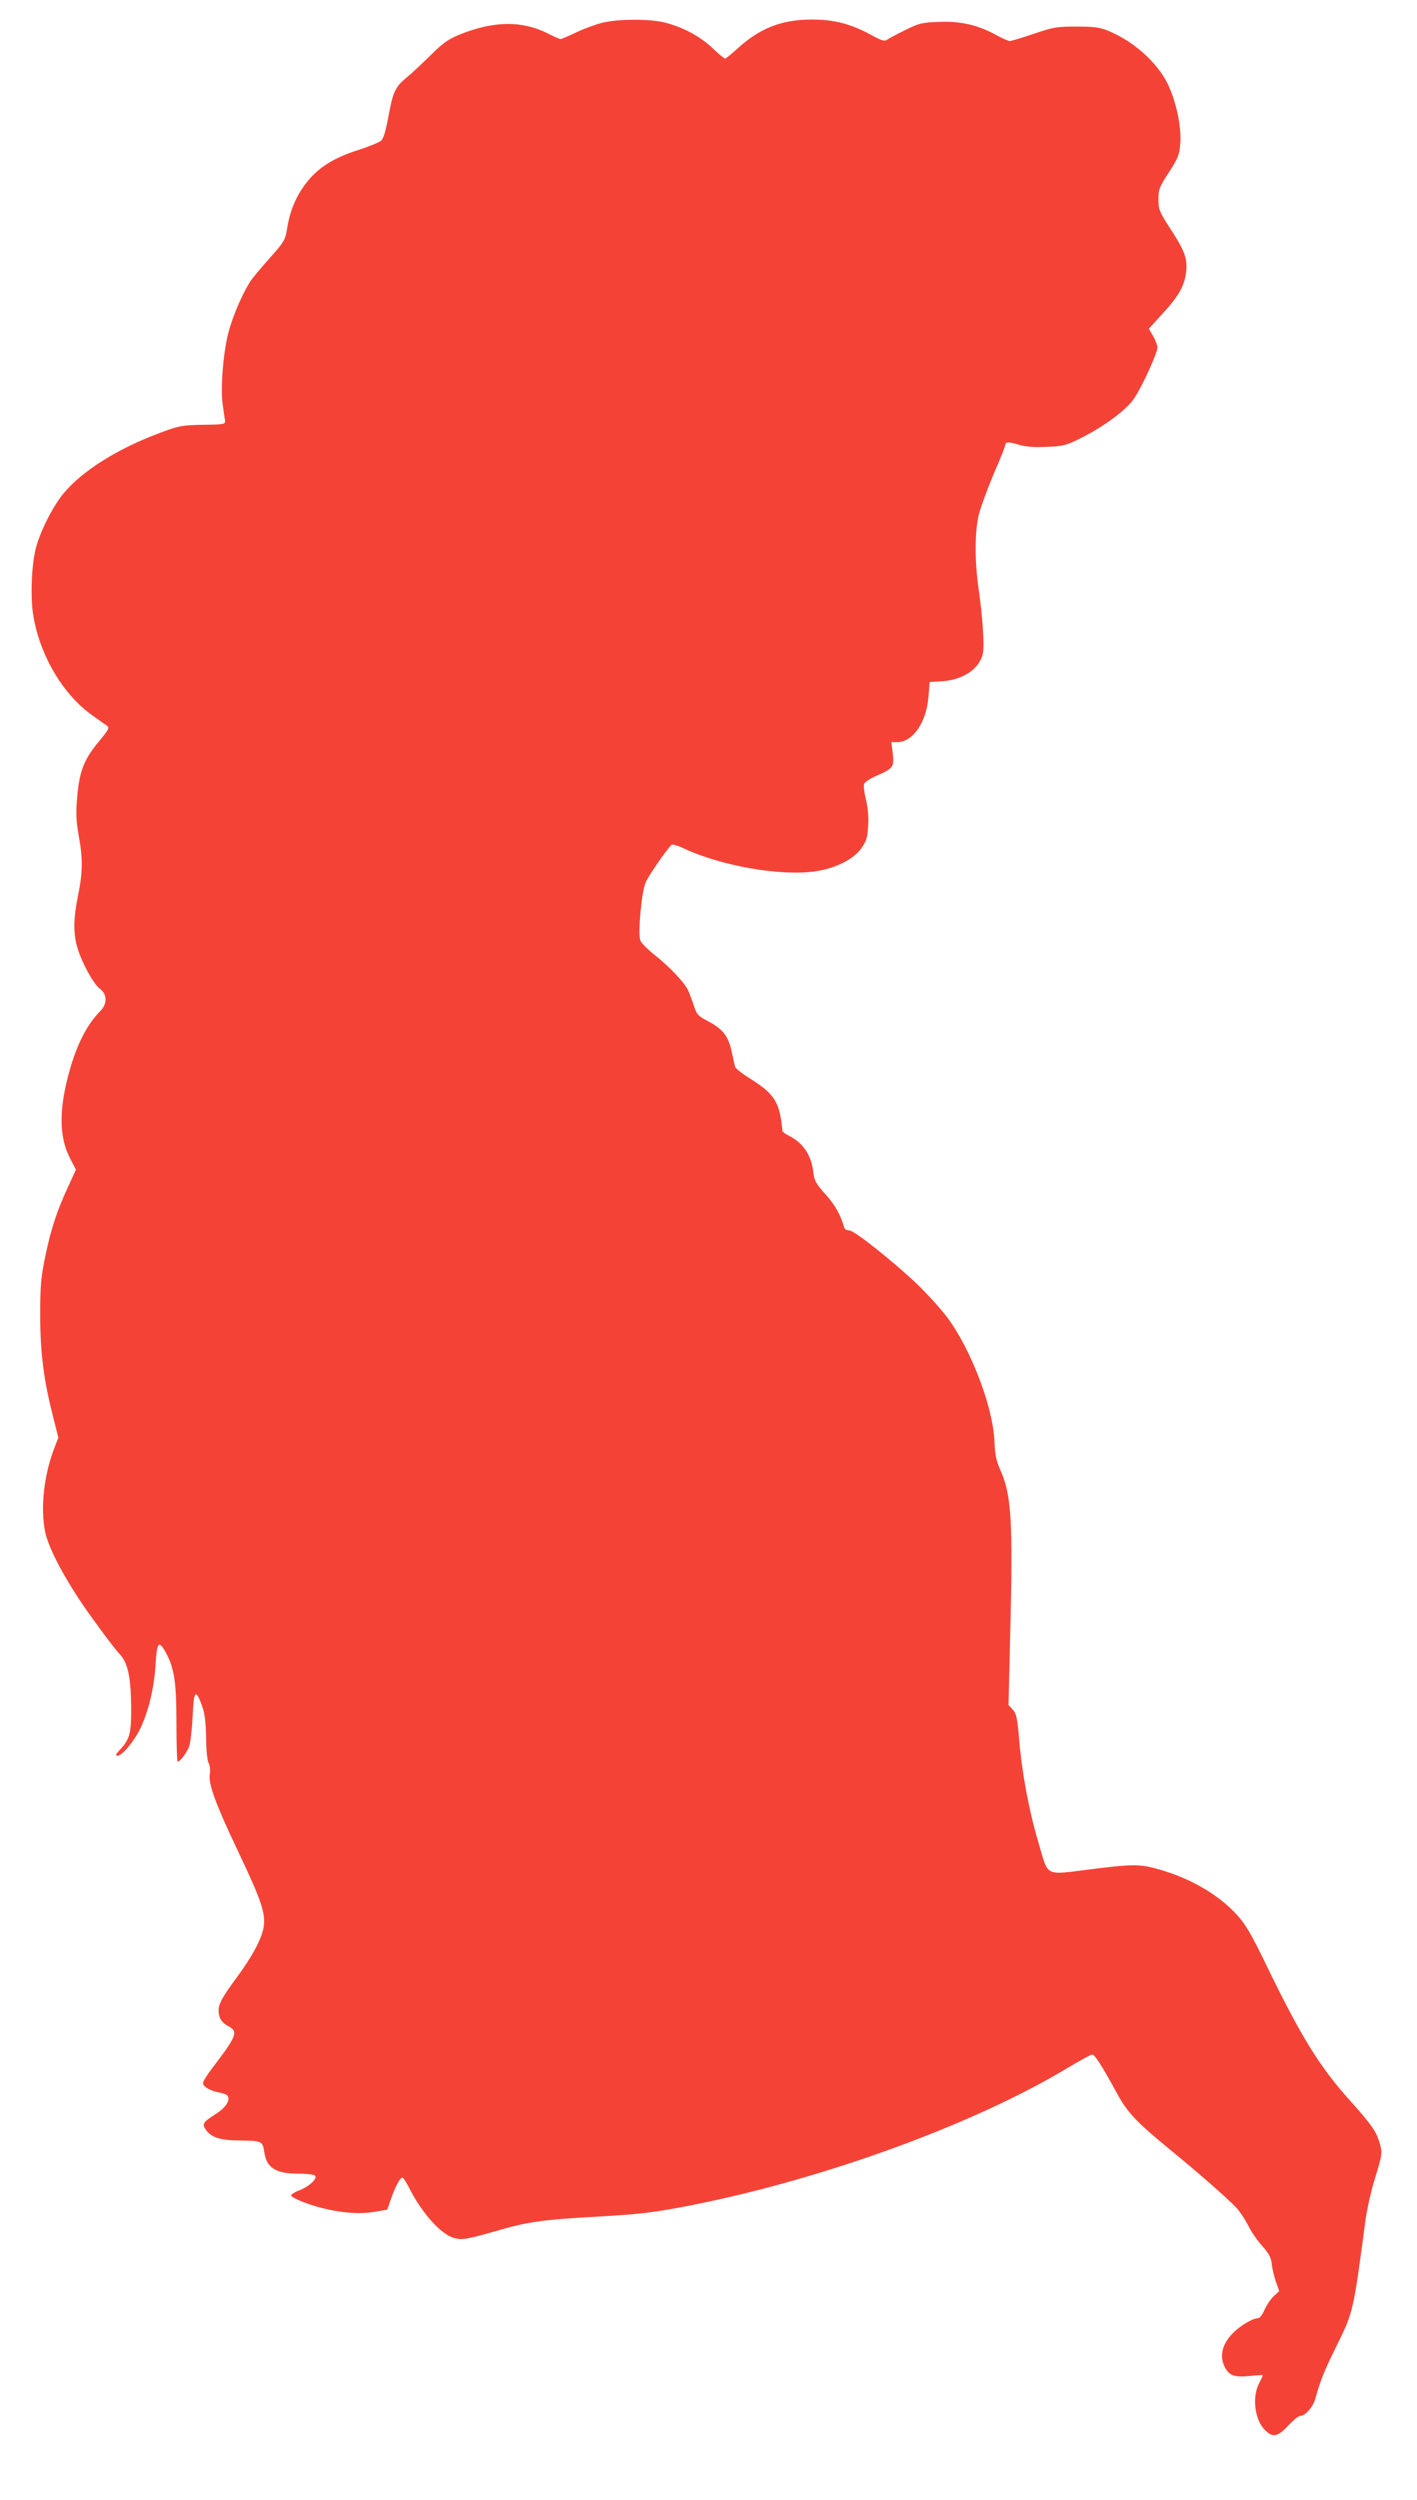
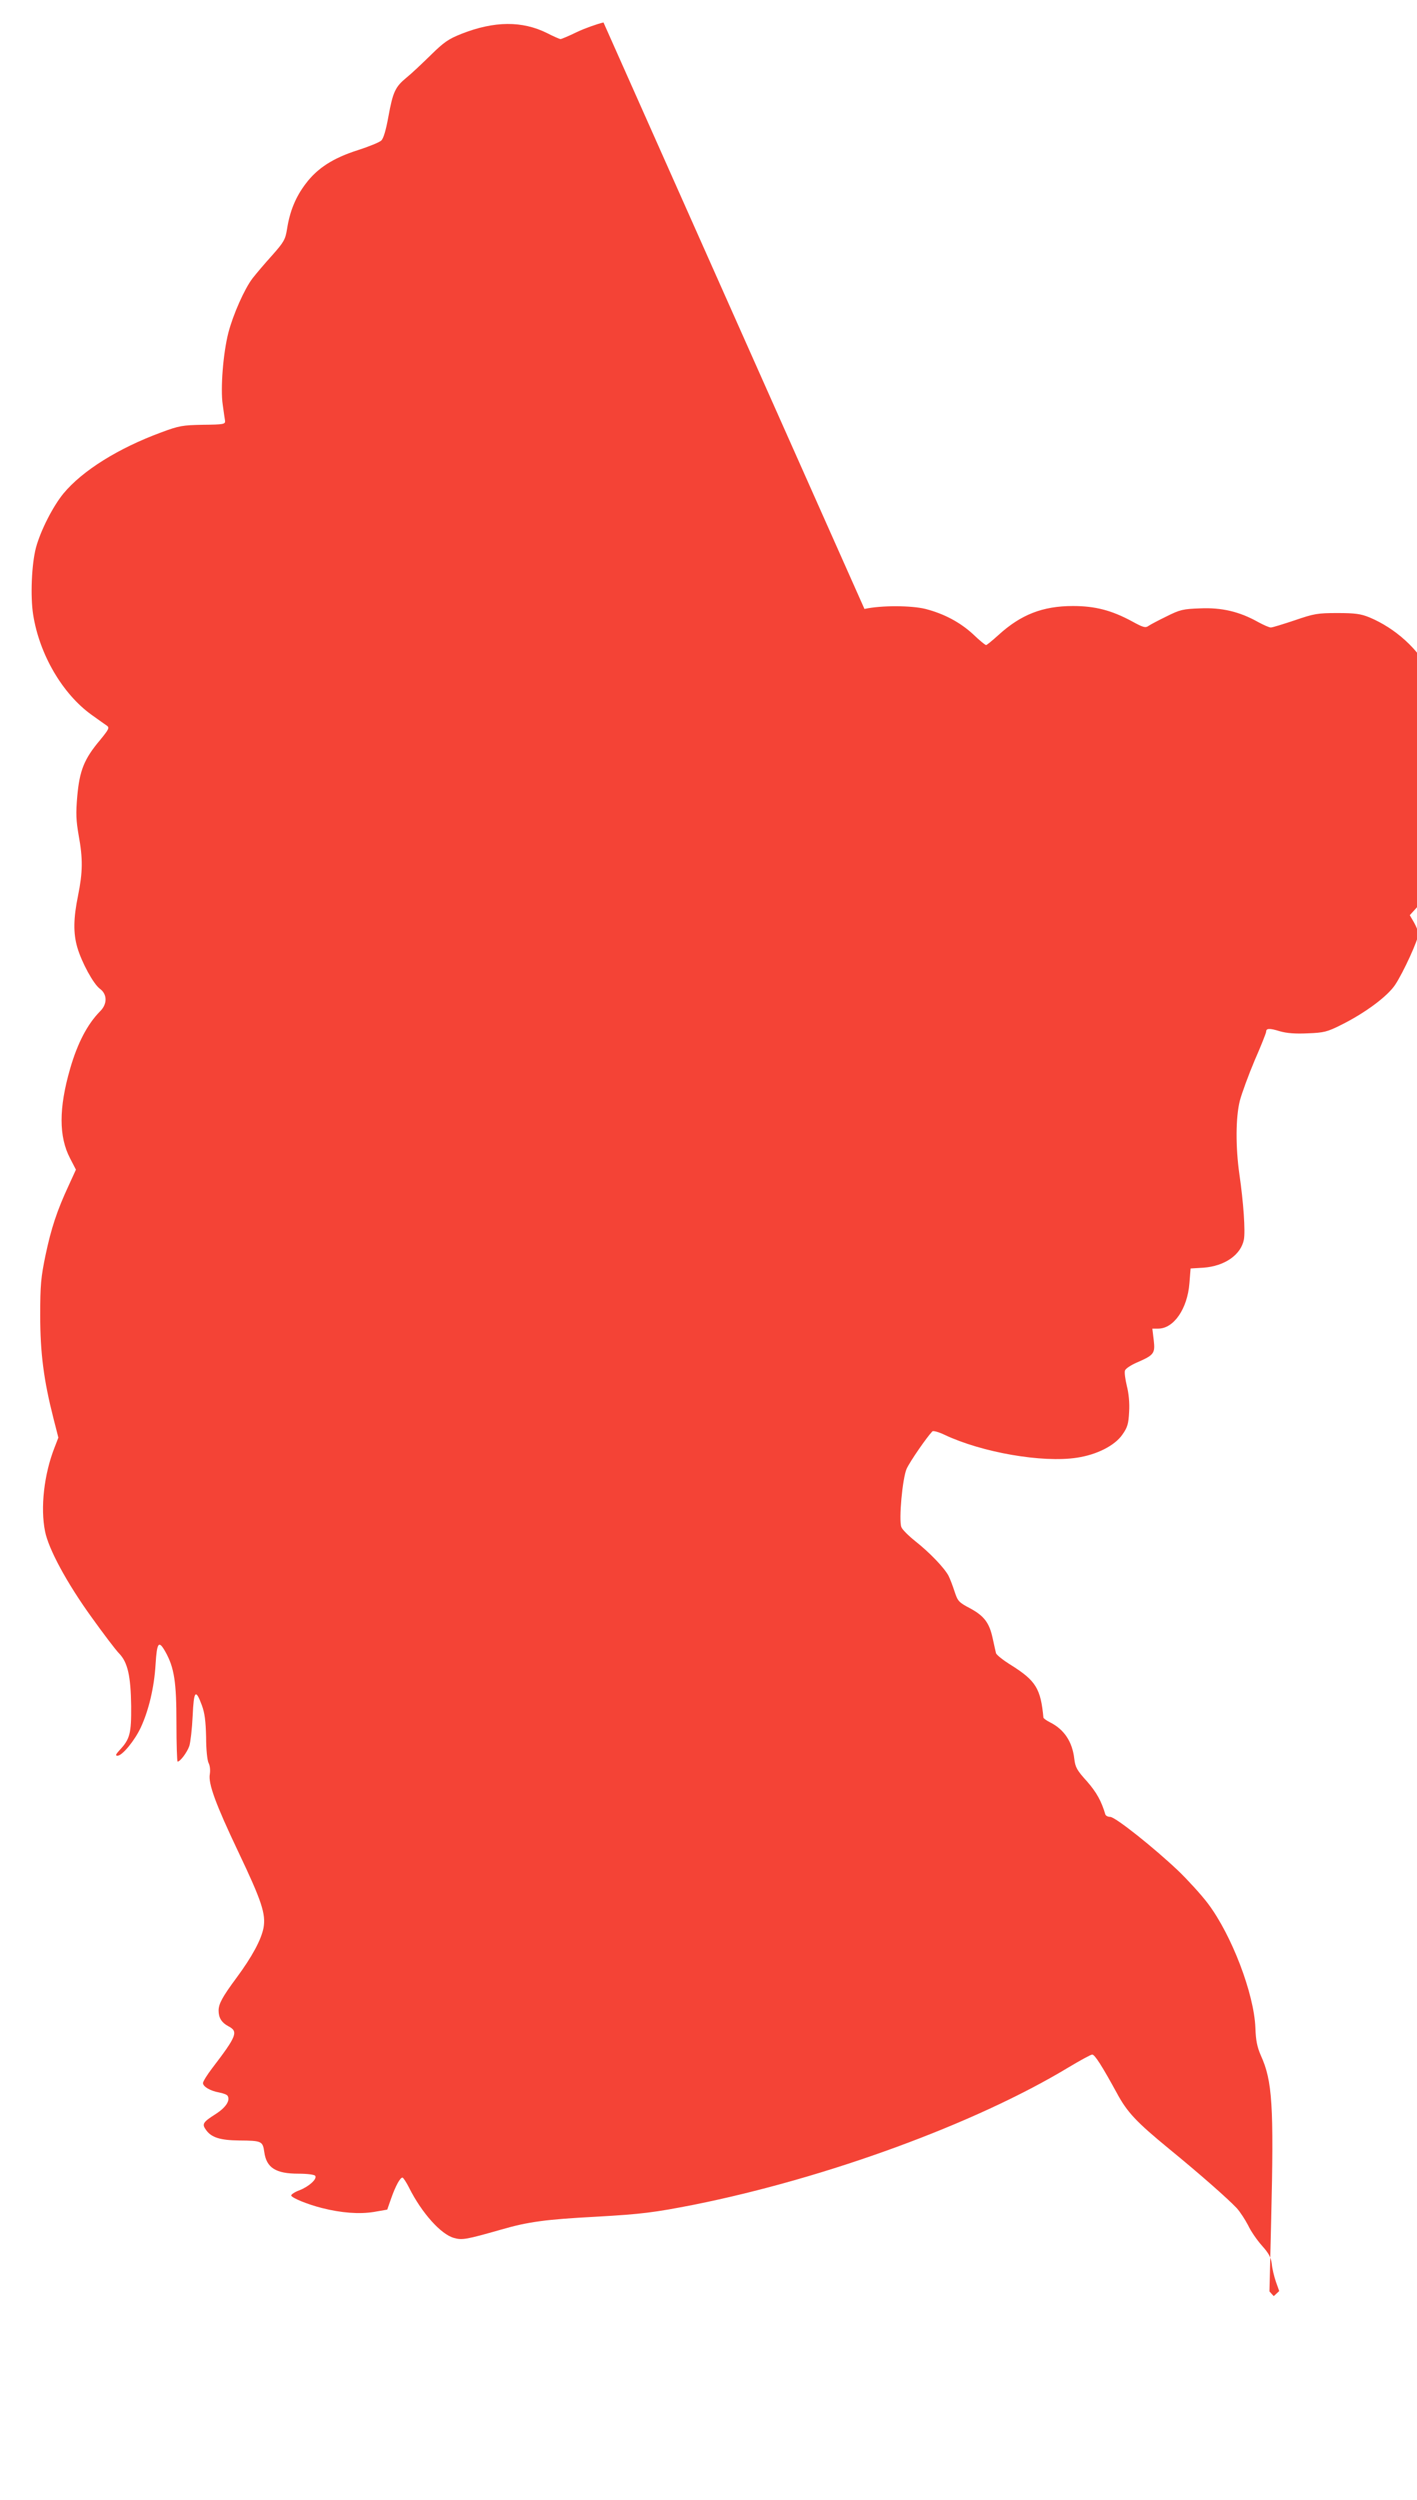
<svg xmlns="http://www.w3.org/2000/svg" version="1.0" width="726pt" height="1280pt" viewBox="0 0 726 1280" preserveAspectRatio="xMidYMid meet">
  <g transform="translate(0,1280) scale(0.1,-0.1)" fill="#f44336" stroke="none">
-     <path d="M3092 12685 c-34 -8 -96 -30 -136 -49 -41 -20 -79 -36 -84 -36 -5 0 -35 13 -68 30 -128 64 -271 63 -439 -3 -68 -27 -91 -43 -160 -111 -44 -43 -99 -95 -123 -114 -57 -47 -69 -73 -92 -199 -13 -71 -25 -112 -37 -123 -10 -9 -64 -31 -120 -49 -126 -40 -207 -92 -267 -172 -51 -67 -81 -140 -95 -230 -9 -56 -16 -68 -78 -138 -38 -42 -82 -94 -99 -116 -41 -53 -100 -186 -124 -279 -27 -105 -41 -287 -29 -367 5 -35 10 -73 12 -83 2 -18 -6 -20 -113 -21 -105 -2 -123 -5 -214 -39 -220 -81 -404 -196 -501 -313 -54 -66 -117 -189 -141 -278 -22 -84 -29 -249 -14 -343 32 -203 150 -405 299 -512 35 -25 70 -50 79 -56 14 -10 9 -19 -35 -73 -82 -97 -105 -156 -117 -286 -8 -91 -6 -127 7 -202 22 -119 21 -190 -3 -308 -24 -117 -25 -193 -4 -266 23 -78 83 -188 116 -212 38 -28 39 -78 0 -116 -64 -65 -115 -162 -153 -294 -58 -201 -58 -347 0 -458 l30 -58 -38 -83 c-59 -127 -89 -218 -118 -356 -23 -111 -27 -150 -27 -307 0 -193 18 -332 68 -528 l25 -98 -20 -52 c-53 -135 -73 -307 -48 -429 18 -90 111 -262 234 -433 63 -88 128 -174 146 -192 43 -45 59 -114 61 -268 1 -141 -6 -170 -60 -227 -19 -21 -22 -28 -10 -28 24 0 87 76 119 144 41 88 69 206 76 323 7 114 16 126 50 66 46 -82 57 -155 57 -365 0 -109 3 -198 6 -198 13 0 48 46 60 80 6 19 14 88 17 153 6 131 15 142 47 56 15 -40 20 -82 22 -164 0 -64 6 -120 13 -133 7 -13 9 -37 6 -56 -9 -48 30 -154 145 -396 121 -254 143 -320 130 -392 -12 -61 -59 -148 -139 -256 -71 -96 -91 -132 -91 -167 0 -37 16 -62 50 -80 52 -27 44 -49 -83 -215 -26 -34 -47 -68 -47 -76 0 -18 37 -40 82 -48 21 -4 40 -11 44 -17 15 -24 -9 -60 -60 -93 -68 -43 -73 -52 -49 -84 27 -37 73 -51 168 -52 116 -1 121 -3 129 -59 11 -81 59 -111 175 -111 46 0 83 -5 86 -11 11 -16 -32 -55 -81 -74 -25 -9 -43 -22 -42 -27 5 -13 83 -45 158 -64 99 -25 190 -32 265 -20 l69 12 21 60 c22 62 45 104 57 104 4 0 20 -24 34 -52 64 -128 163 -239 230 -257 42 -12 63 -8 239 42 141 41 230 53 495 67 227 13 291 21 495 61 679 136 1442 415 1919 703 60 36 115 66 122 66 13 0 50 -58 125 -195 54 -101 101 -150 269 -288 159 -130 302 -256 347 -304 17 -19 43 -59 58 -88 14 -30 46 -76 71 -104 35 -39 46 -60 50 -93 2 -24 12 -65 21 -91 l17 -48 -28 -26 c-15 -14 -36 -45 -47 -69 -10 -25 -25 -44 -34 -44 -26 0 -87 -36 -124 -72 -59 -57 -75 -122 -46 -178 23 -44 48 -53 126 -46 38 4 69 6 69 4 0 -2 -9 -21 -20 -43 -36 -70 -21 -185 30 -237 41 -41 66 -36 120 22 25 27 53 50 62 50 26 0 66 46 78 91 25 91 44 138 111 274 82 166 83 170 144 630 8 61 31 164 52 229 34 111 35 123 24 165 -17 64 -41 99 -154 225 -157 175 -250 326 -423 682 -85 175 -112 221 -159 272 -100 108 -249 192 -422 237 -76 20 -127 19 -322 -6 -242 -30 -218 -42 -269 131 -51 171 -87 367 -101 539 -9 106 -14 127 -32 147 l-22 24 9 372 c14 580 6 707 -53 836 -19 44 -26 77 -28 142 -7 175 -121 474 -243 636 -33 44 -100 117 -148 164 -127 121 -327 280 -353 280 -12 0 -23 6 -25 13 -20 68 -45 113 -94 169 -51 56 -60 72 -65 116 -10 87 -52 150 -124 186 -18 9 -33 20 -34 24 -14 149 -39 189 -164 268 -41 25 -76 53 -79 62 -2 9 -10 43 -17 76 -17 80 -44 115 -116 154 -57 30 -63 36 -79 85 -9 28 -23 65 -31 81 -21 40 -95 118 -171 178 -35 28 -67 60 -71 72 -14 37 6 251 27 298 16 36 103 162 132 192 5 4 32 -3 63 -18 191 -90 500 -144 677 -117 102 15 195 62 234 119 26 37 31 55 34 116 3 45 -2 96 -12 134 -8 34 -13 69 -9 78 3 9 31 28 62 41 87 38 93 46 85 115 l-7 58 30 0 c80 0 150 102 160 233 l6 75 66 4 c109 8 192 66 207 144 8 42 -2 191 -23 334 -20 142 -19 290 2 376 10 38 44 131 76 207 33 75 59 141 59 147 0 18 17 19 69 3 38 -11 81 -14 145 -11 81 3 100 8 166 41 126 62 243 149 282 209 42 64 118 230 118 259 0 11 -10 37 -22 58 l-22 38 72 79 c81 88 110 139 119 211 8 68 -8 111 -81 222 -56 87 -61 99 -61 150 0 51 5 64 54 139 47 72 54 91 58 146 7 85 -20 213 -63 304 -54 111 -173 219 -305 274 -45 18 -73 22 -164 22 -101 0 -119 -3 -218 -37 -60 -20 -115 -37 -123 -37 -8 0 -38 13 -67 29 -93 52 -185 74 -295 69 -88 -3 -104 -7 -172 -41 -41 -20 -83 -42 -93 -49 -15 -11 -27 -8 -85 24 -104 56 -188 78 -302 78 -155 0 -267 -44 -382 -149 -31 -28 -59 -51 -63 -51 -4 0 -35 25 -68 57 -66 60 -146 103 -242 128 -73 18 -226 19 -313 0z" />
+     <path d="M3092 12685 c-34 -8 -96 -30 -136 -49 -41 -20 -79 -36 -84 -36 -5 0 -35 13 -68 30 -128 64 -271 63 -439 -3 -68 -27 -91 -43 -160 -111 -44 -43 -99 -95 -123 -114 -57 -47 -69 -73 -92 -199 -13 -71 -25 -112 -37 -123 -10 -9 -64 -31 -120 -49 -126 -40 -207 -92 -267 -172 -51 -67 -81 -140 -95 -230 -9 -56 -16 -68 -78 -138 -38 -42 -82 -94 -99 -116 -41 -53 -100 -186 -124 -279 -27 -105 -41 -287 -29 -367 5 -35 10 -73 12 -83 2 -18 -6 -20 -113 -21 -105 -2 -123 -5 -214 -39 -220 -81 -404 -196 -501 -313 -54 -66 -117 -189 -141 -278 -22 -84 -29 -249 -14 -343 32 -203 150 -405 299 -512 35 -25 70 -50 79 -56 14 -10 9 -19 -35 -73 -82 -97 -105 -156 -117 -286 -8 -91 -6 -127 7 -202 22 -119 21 -190 -3 -308 -24 -117 -25 -193 -4 -266 23 -78 83 -188 116 -212 38 -28 39 -78 0 -116 -64 -65 -115 -162 -153 -294 -58 -201 -58 -347 0 -458 l30 -58 -38 -83 c-59 -127 -89 -218 -118 -356 -23 -111 -27 -150 -27 -307 0 -193 18 -332 68 -528 l25 -98 -20 -52 c-53 -135 -73 -307 -48 -429 18 -90 111 -262 234 -433 63 -88 128 -174 146 -192 43 -45 59 -114 61 -268 1 -141 -6 -170 -60 -227 -19 -21 -22 -28 -10 -28 24 0 87 76 119 144 41 88 69 206 76 323 7 114 16 126 50 66 46 -82 57 -155 57 -365 0 -109 3 -198 6 -198 13 0 48 46 60 80 6 19 14 88 17 153 6 131 15 142 47 56 15 -40 20 -82 22 -164 0 -64 6 -120 13 -133 7 -13 9 -37 6 -56 -9 -48 30 -154 145 -396 121 -254 143 -320 130 -392 -12 -61 -59 -148 -139 -256 -71 -96 -91 -132 -91 -167 0 -37 16 -62 50 -80 52 -27 44 -49 -83 -215 -26 -34 -47 -68 -47 -76 0 -18 37 -40 82 -48 21 -4 40 -11 44 -17 15 -24 -9 -60 -60 -93 -68 -43 -73 -52 -49 -84 27 -37 73 -51 168 -52 116 -1 121 -3 129 -59 11 -81 59 -111 175 -111 46 0 83 -5 86 -11 11 -16 -32 -55 -81 -74 -25 -9 -43 -22 -42 -27 5 -13 83 -45 158 -64 99 -25 190 -32 265 -20 l69 12 21 60 c22 62 45 104 57 104 4 0 20 -24 34 -52 64 -128 163 -239 230 -257 42 -12 63 -8 239 42 141 41 230 53 495 67 227 13 291 21 495 61 679 136 1442 415 1919 703 60 36 115 66 122 66 13 0 50 -58 125 -195 54 -101 101 -150 269 -288 159 -130 302 -256 347 -304 17 -19 43 -59 58 -88 14 -30 46 -76 71 -104 35 -39 46 -60 50 -93 2 -24 12 -65 21 -91 l17 -48 -28 -26 l-22 24 9 372 c14 580 6 707 -53 836 -19 44 -26 77 -28 142 -7 175 -121 474 -243 636 -33 44 -100 117 -148 164 -127 121 -327 280 -353 280 -12 0 -23 6 -25 13 -20 68 -45 113 -94 169 -51 56 -60 72 -65 116 -10 87 -52 150 -124 186 -18 9 -33 20 -34 24 -14 149 -39 189 -164 268 -41 25 -76 53 -79 62 -2 9 -10 43 -17 76 -17 80 -44 115 -116 154 -57 30 -63 36 -79 85 -9 28 -23 65 -31 81 -21 40 -95 118 -171 178 -35 28 -67 60 -71 72 -14 37 6 251 27 298 16 36 103 162 132 192 5 4 32 -3 63 -18 191 -90 500 -144 677 -117 102 15 195 62 234 119 26 37 31 55 34 116 3 45 -2 96 -12 134 -8 34 -13 69 -9 78 3 9 31 28 62 41 87 38 93 46 85 115 l-7 58 30 0 c80 0 150 102 160 233 l6 75 66 4 c109 8 192 66 207 144 8 42 -2 191 -23 334 -20 142 -19 290 2 376 10 38 44 131 76 207 33 75 59 141 59 147 0 18 17 19 69 3 38 -11 81 -14 145 -11 81 3 100 8 166 41 126 62 243 149 282 209 42 64 118 230 118 259 0 11 -10 37 -22 58 l-22 38 72 79 c81 88 110 139 119 211 8 68 -8 111 -81 222 -56 87 -61 99 -61 150 0 51 5 64 54 139 47 72 54 91 58 146 7 85 -20 213 -63 304 -54 111 -173 219 -305 274 -45 18 -73 22 -164 22 -101 0 -119 -3 -218 -37 -60 -20 -115 -37 -123 -37 -8 0 -38 13 -67 29 -93 52 -185 74 -295 69 -88 -3 -104 -7 -172 -41 -41 -20 -83 -42 -93 -49 -15 -11 -27 -8 -85 24 -104 56 -188 78 -302 78 -155 0 -267 -44 -382 -149 -31 -28 -59 -51 -63 -51 -4 0 -35 25 -68 57 -66 60 -146 103 -242 128 -73 18 -226 19 -313 0z" />
  </g>
</svg>